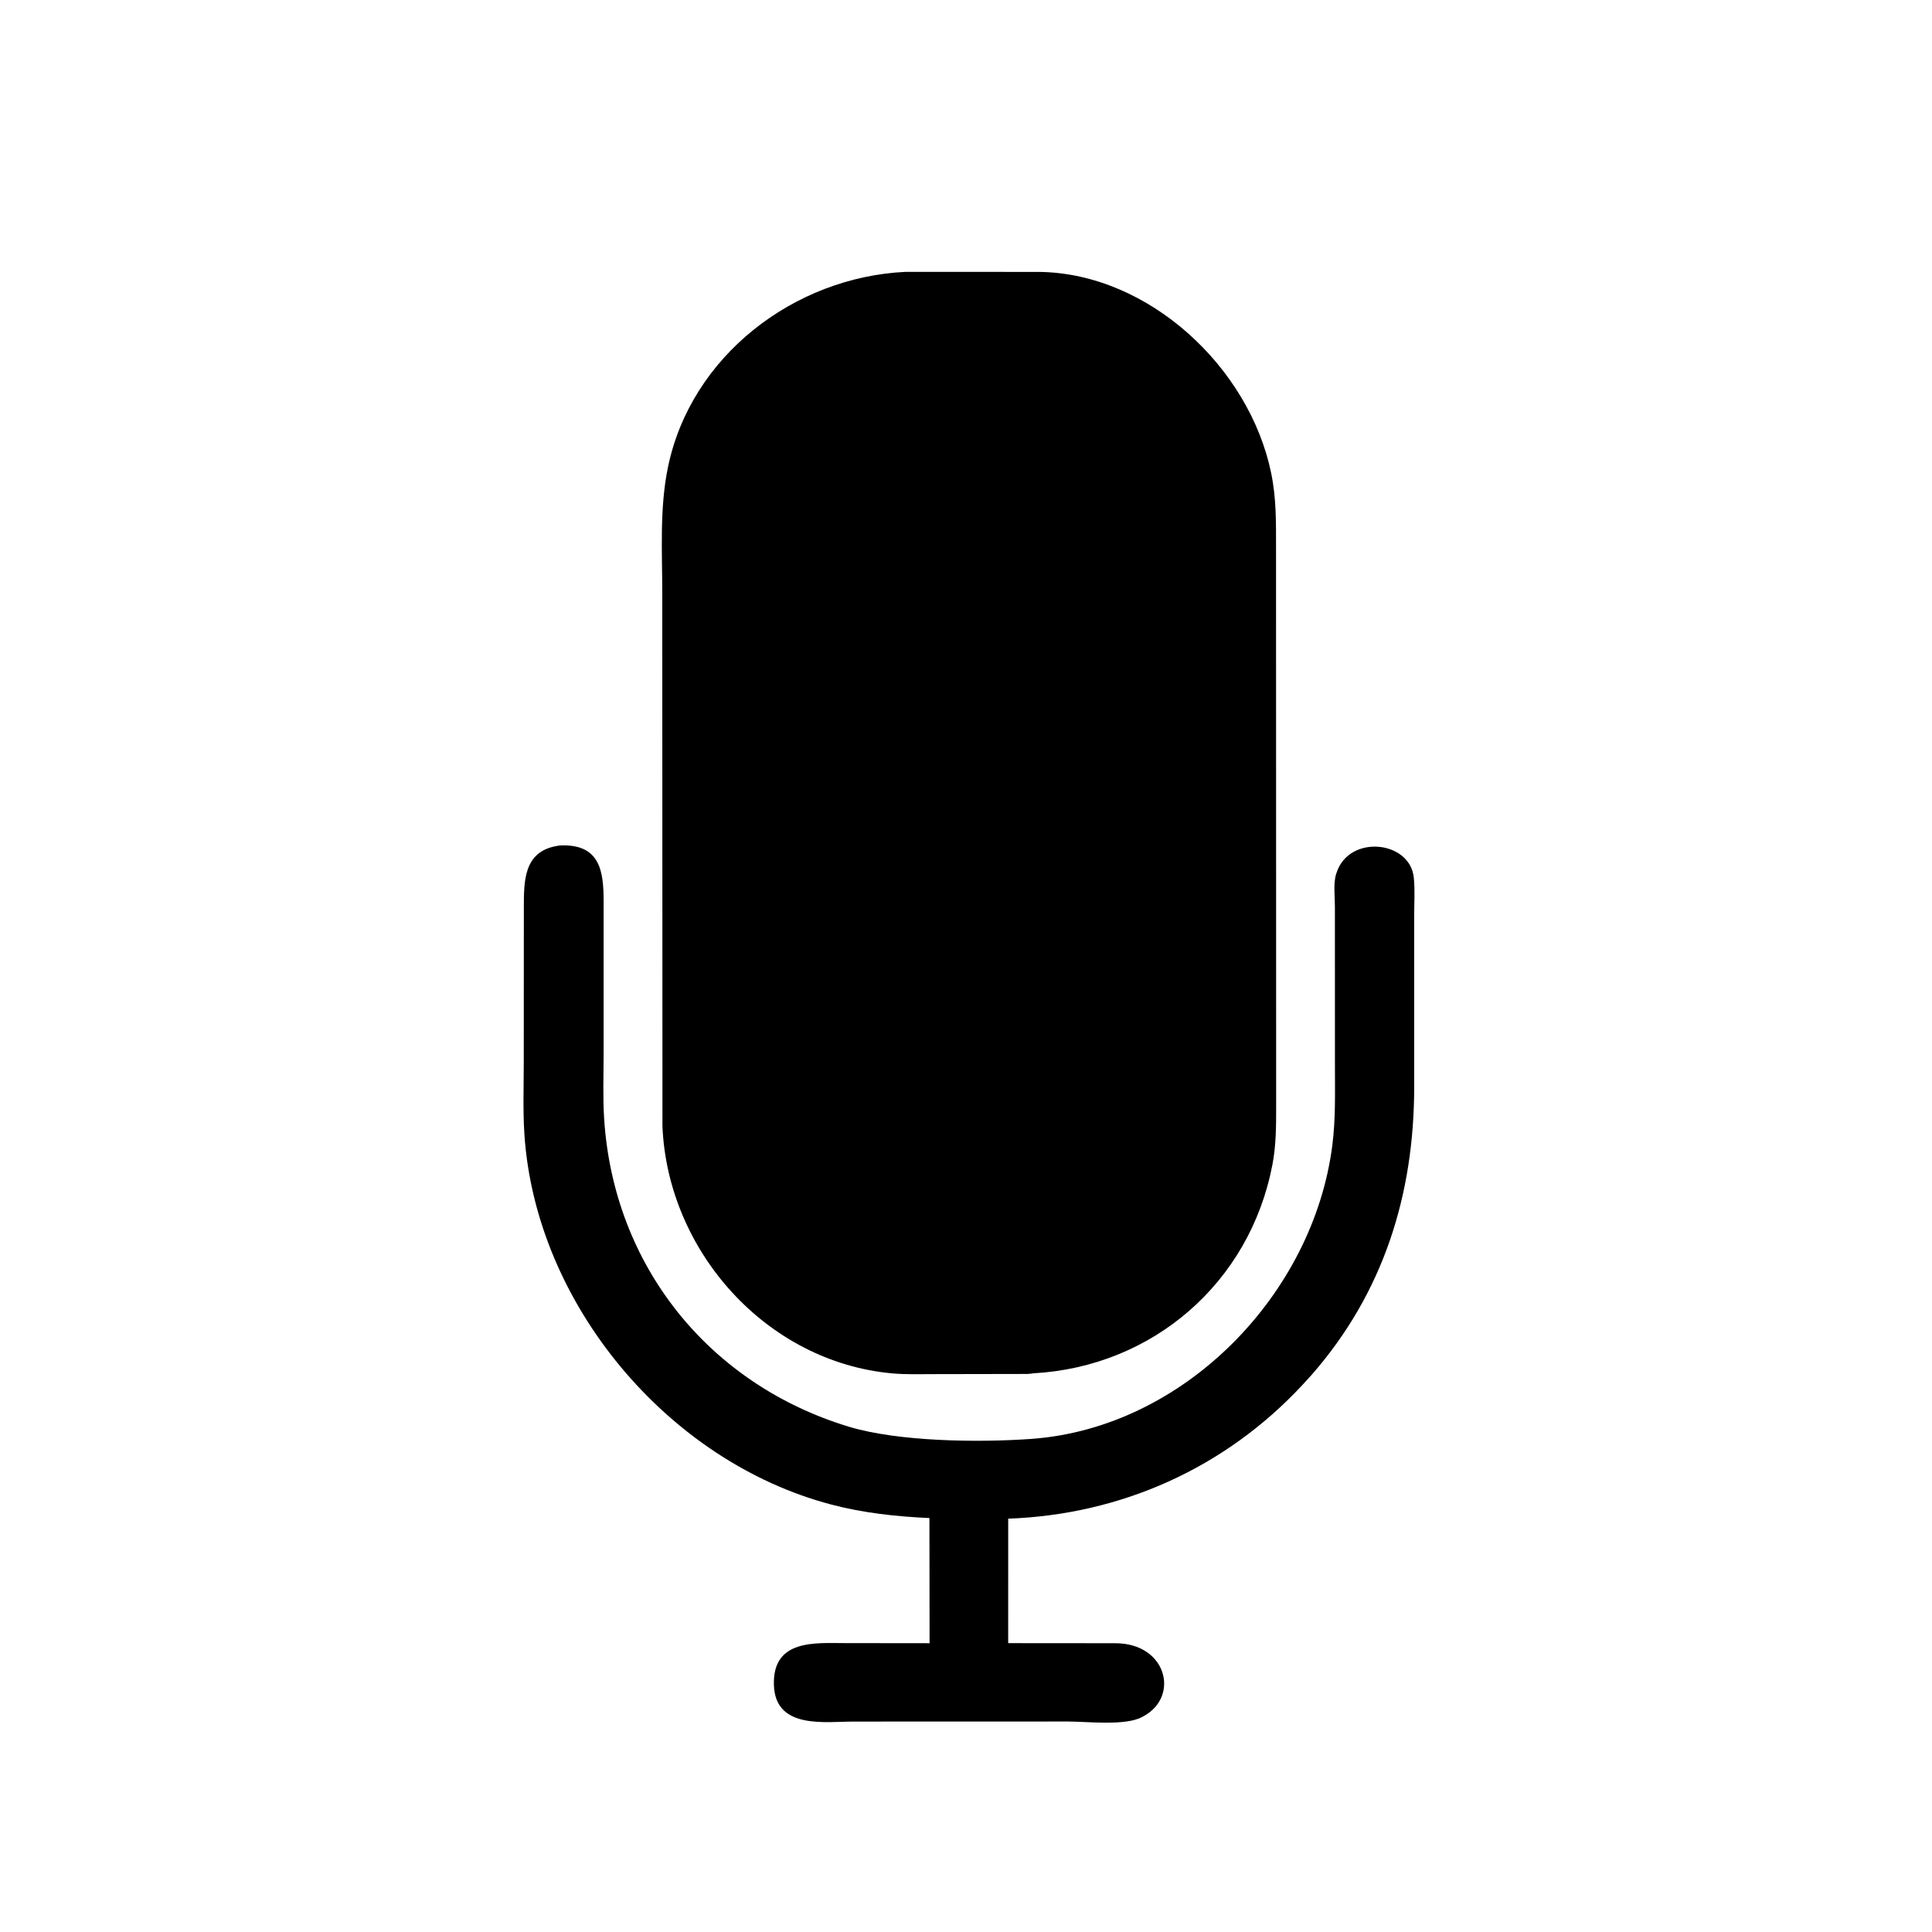
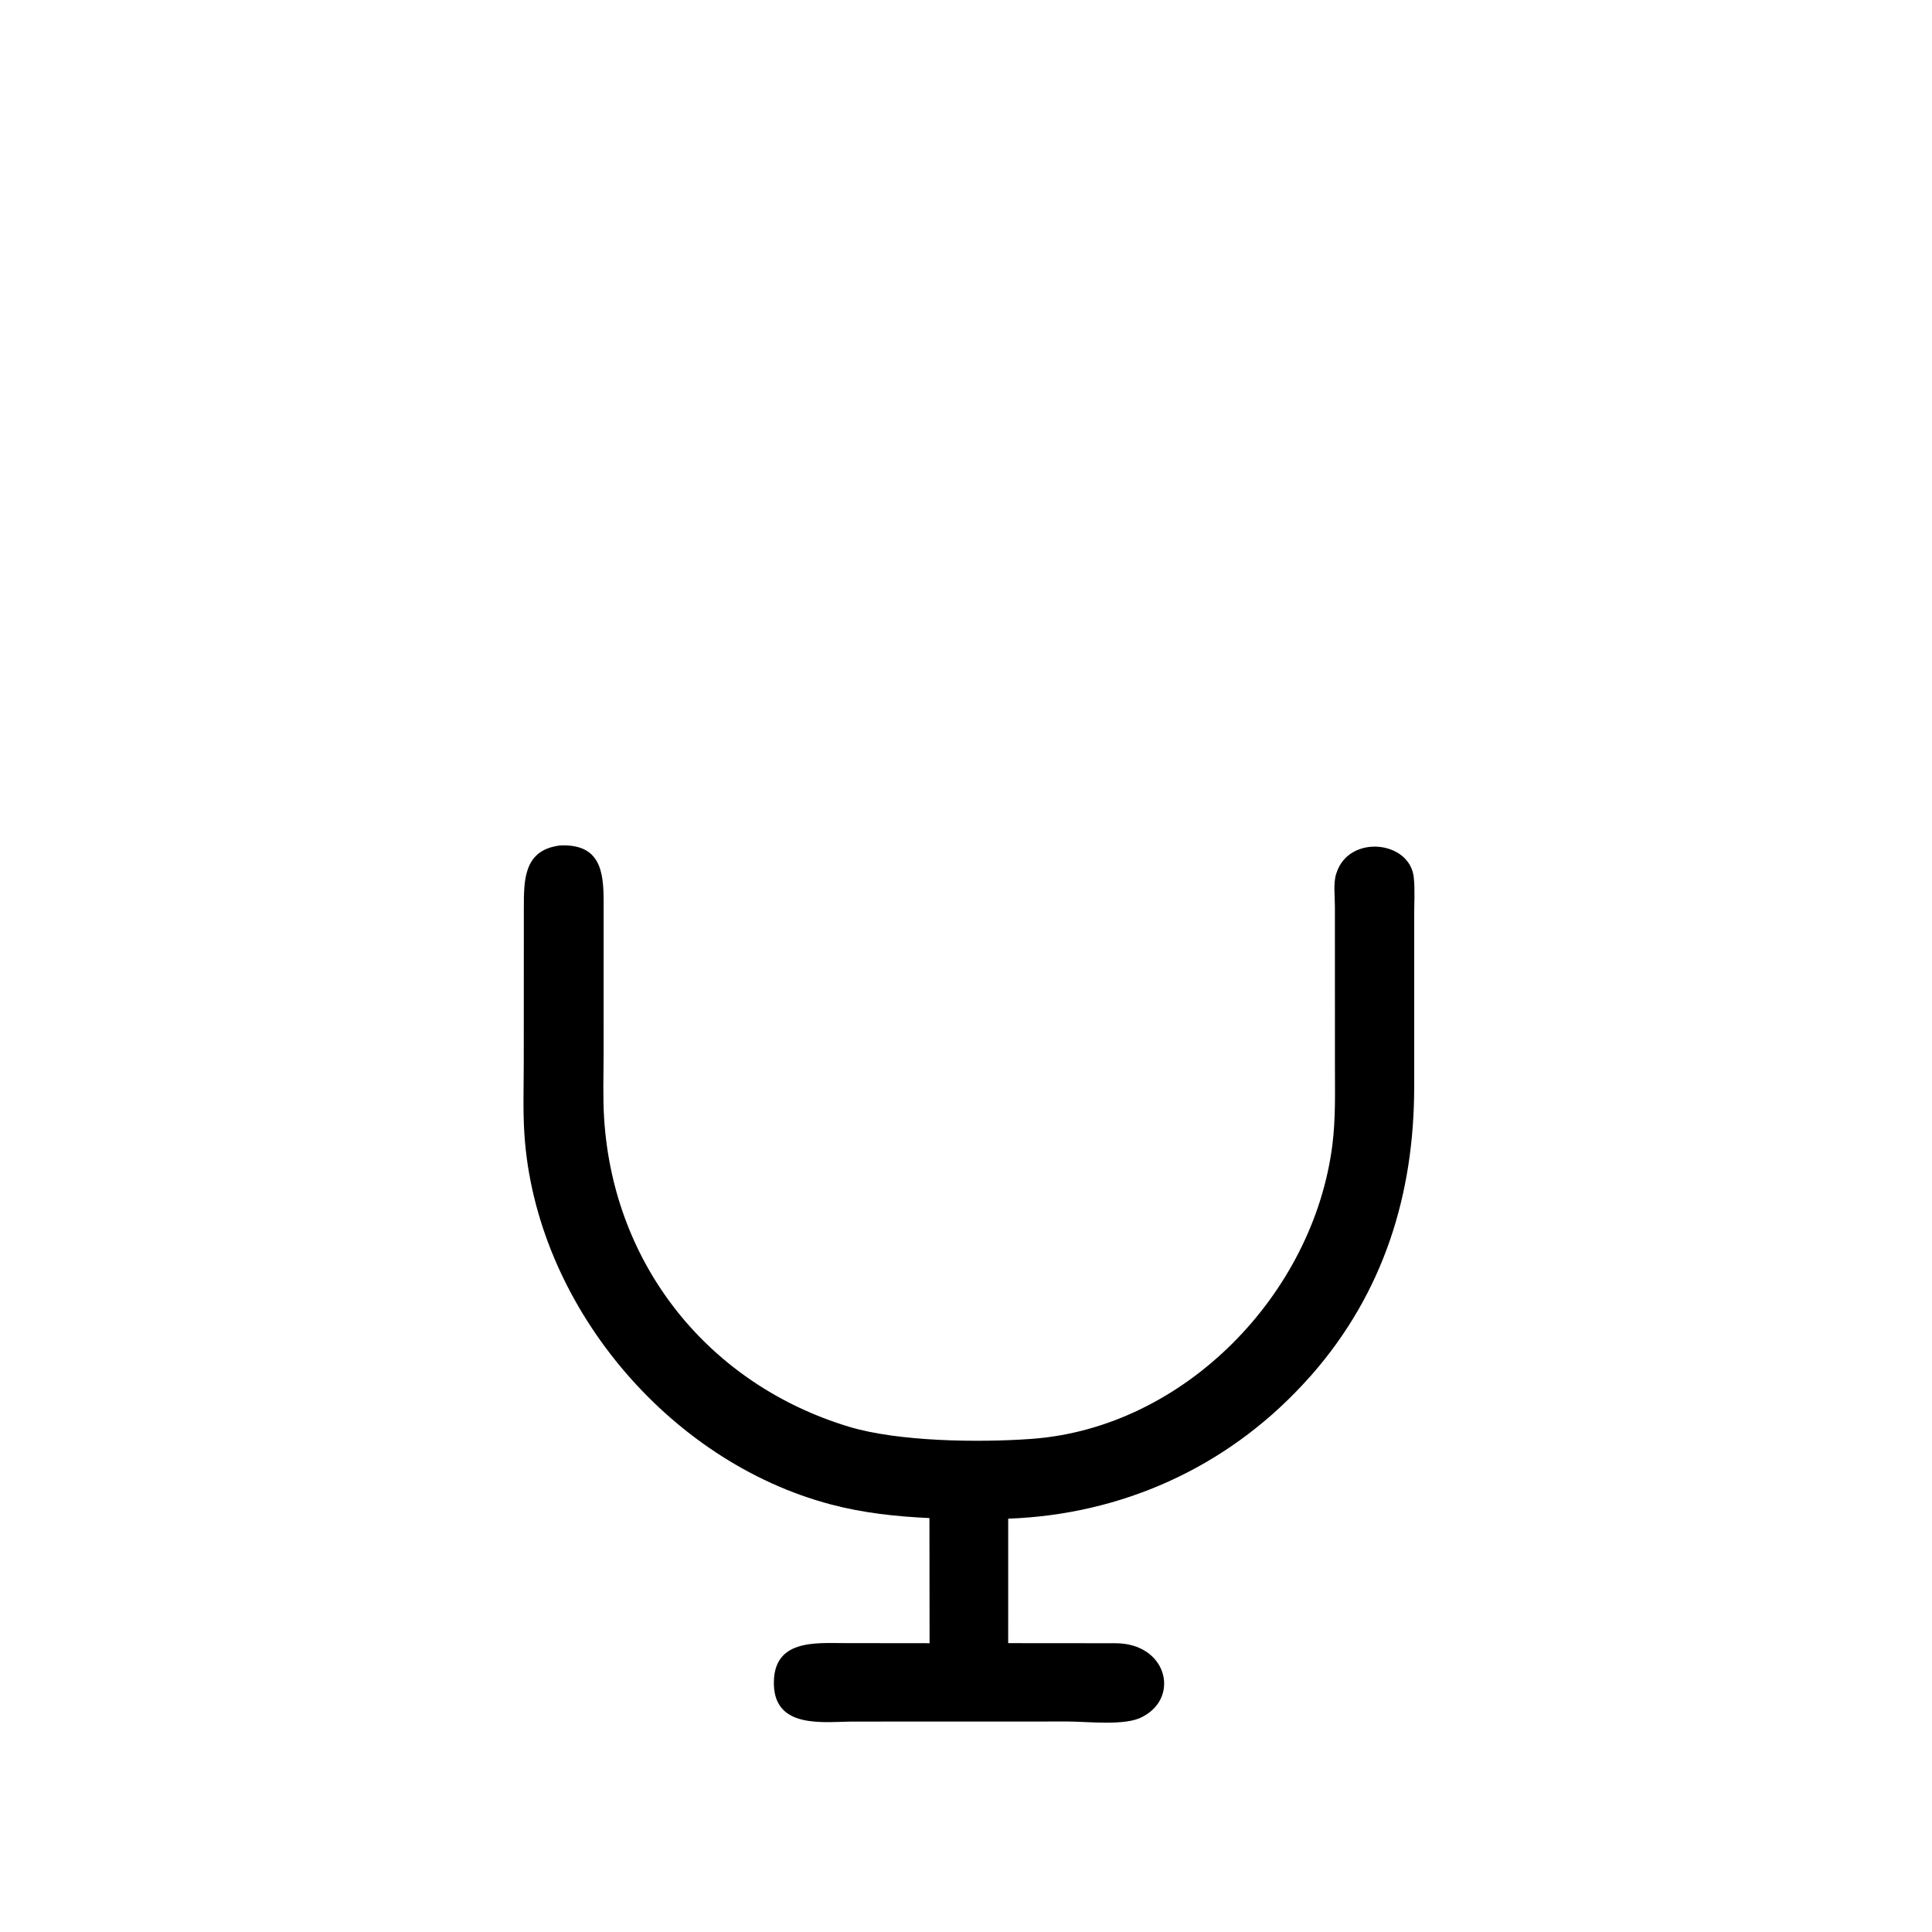
<svg xmlns="http://www.w3.org/2000/svg" version="1.1" style="display: block;" viewBox="0 0 2048 2048" width="640" height="640">
-   <path transform="translate(0,0)" fill="rgb(0,0,0)" d="M 1095.54 1455.75 C 1094.38 1455.97 1090.66 1456.43 1089.22 1456.44 L 990.979 1456.62 C 975.943 1456.6 960.477 1457.19 945.5 1455.81 C 812.353 1443.62 707.881 1326.35 702.229 1194.1 L 702.033 629.7 C 702.044 585.146 699.007 539.363 708.009 495.5 C 732.244 377.416 841.73 293.757 960.028 288.178 L 1102.04 288.236 C 1217.98 289.914 1324.35 389.514 1347.44 501.248 C 1353.03 528.268 1352.63 553.341 1352.65 580.86 L 1352.77 1174.06 C 1352.77 1194.66 1352.69 1214.41 1348.79 1234.73 C 1324.79 1360.03 1221.68 1448.8 1095.54 1455.75 z" />
  <path transform="translate(0,0)" fill="rgb(0,0,0)" d="M 1390.43 1457.37 L 1380.58 1468.17 C 1298.52 1556.34 1188.34 1605.55 1068.74 1609.85 L 1068.72 1741.8 L 1182.51 1741.89 C 1236.62 1742.04 1250.66 1798.1 1212.48 1819.12 L 1211 1819.91 C 1193.47 1829.82 1152.22 1824.86 1132.26 1824.87 L 905.131 1824.94 C 874.742 1824.93 821.732 1833.52 820.364 1786 C 818.962 1737.29 864.523 1741.76 895.875 1741.77 L 985.39 1741.87 L 985.235 1609.22 C 949.823 1607.55 915.384 1603.89 880.994 1594.83 C 707.853 1549.24 567.79 1382.15 555.9 1202.57 C 554.212 1177.07 555.223 1150.97 555.211 1125.39 L 555.297 962.005 C 555.393 934.624 554.841 903.028 589.936 896.812 L 593.28 896.248 C 636.525 894.088 639.853 924.08 639.879 955.657 L 639.863 1116.54 C 639.851 1139.51 638.948 1162.94 640.415 1185.85 C 650.426 1342.2 751.964 1467.58 899.792 1512.36 C 952.159 1528.23 1037.6 1529.36 1093.68 1525.26 C 1255.32 1513.44 1392.29 1372.08 1412.36 1213.77 C 1415.88 1186.07 1415.09 1158.41 1415.09 1130.54 L 1415.05 960.674 C 1415.04 950.305 1413.24 936.349 1416.36 926.469 L 1416.87 925 C 1430.27 884.29 1494.57 890.996 1498.67 930.171 C 1500.04 943.279 1499.08 957.354 1499.09 970.551 L 1499.1 1152.26 C 1499.03 1266.13 1466.74 1370.13 1390.43 1457.37 z" />
</svg>